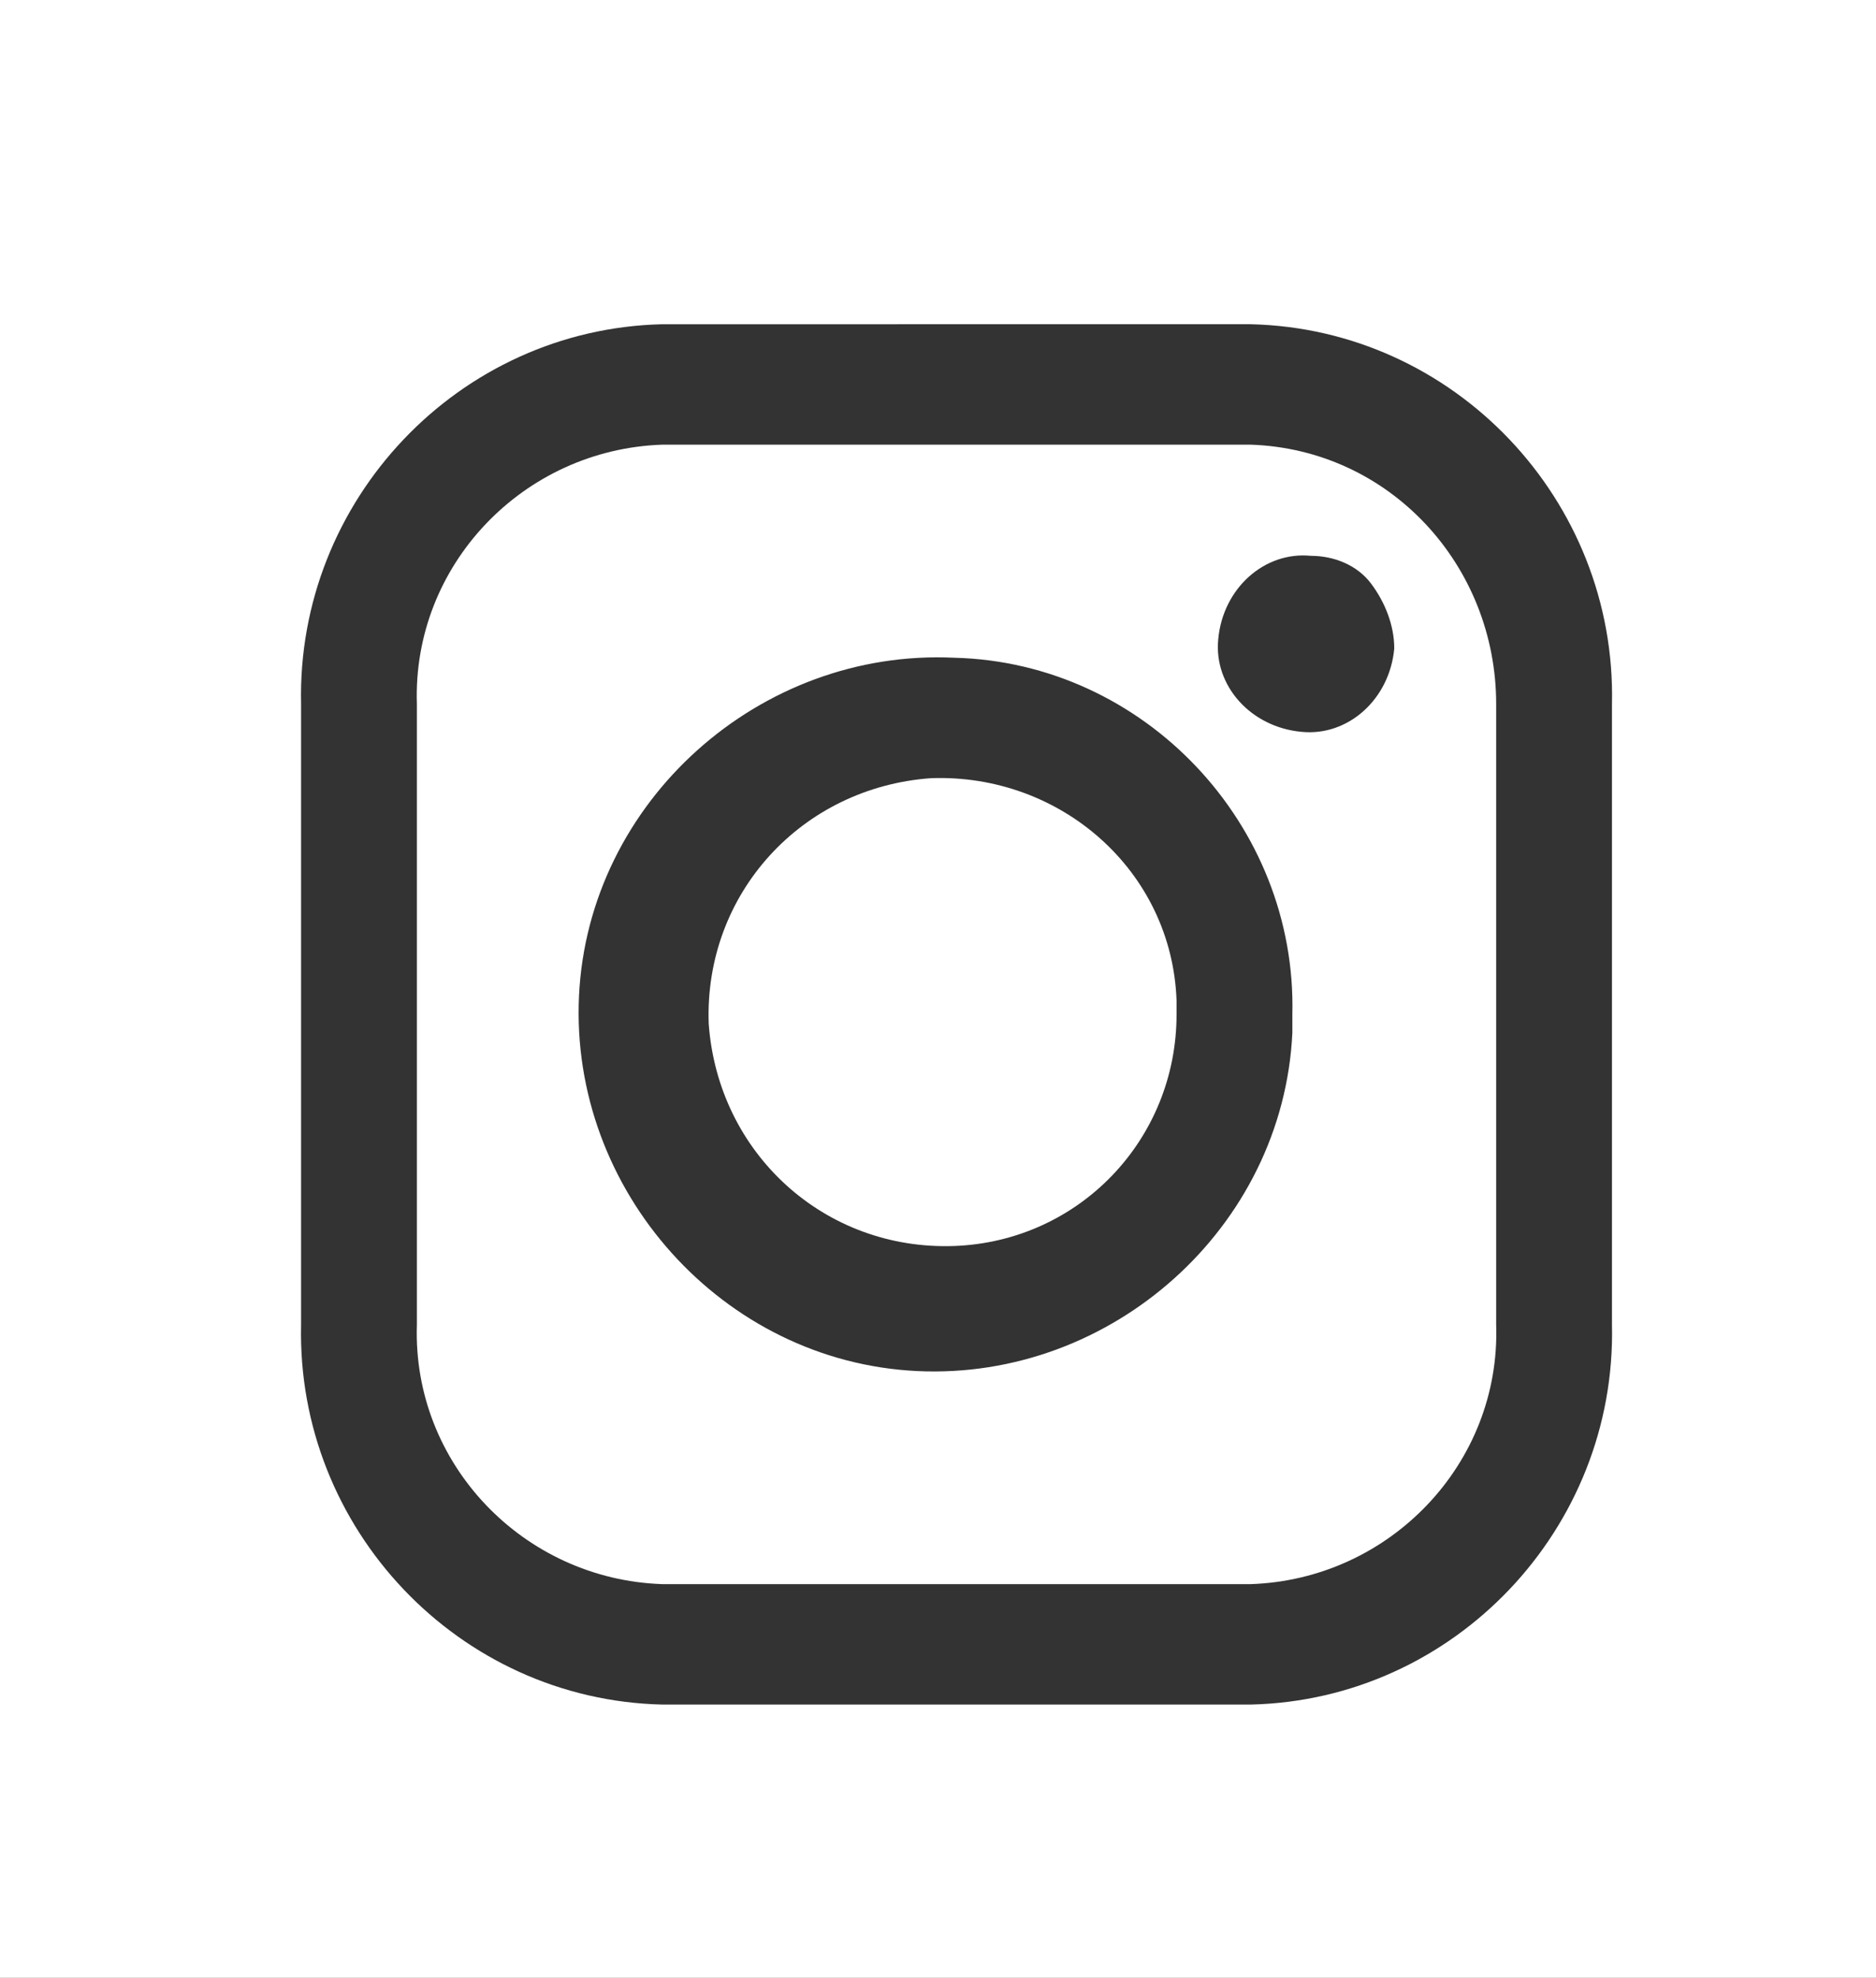
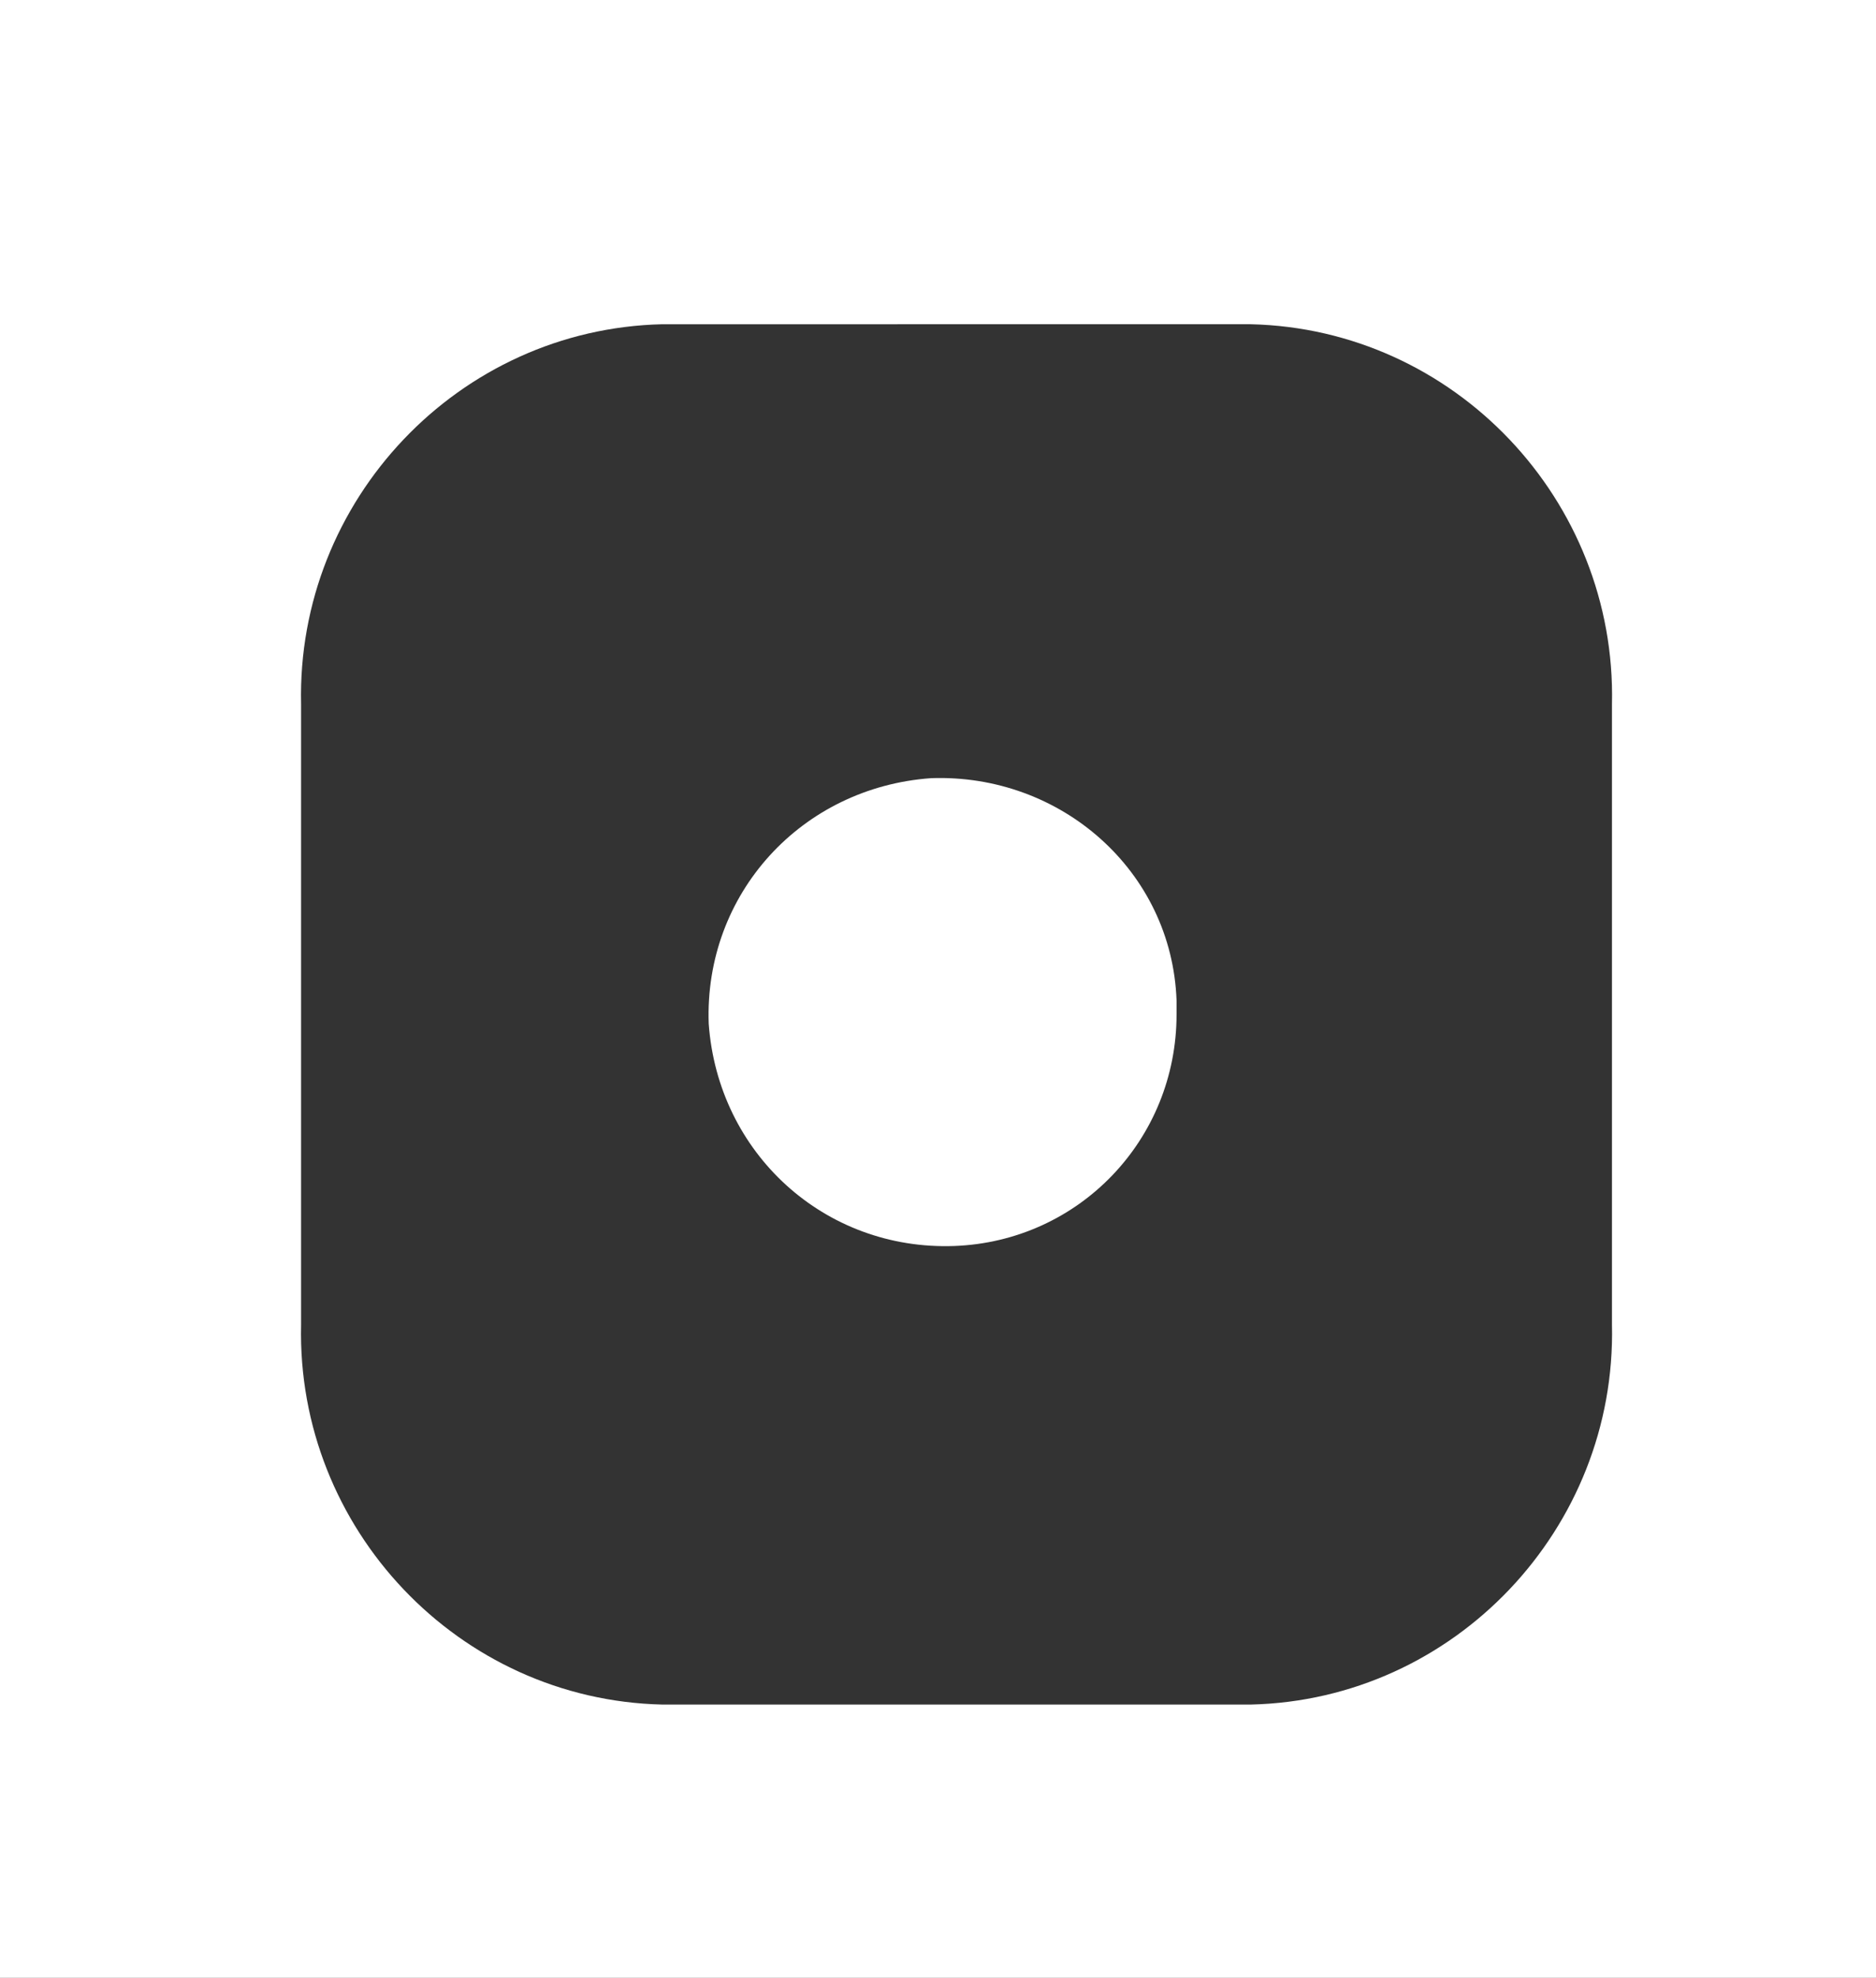
<svg xmlns="http://www.w3.org/2000/svg" version="1.1" id="Layer_1" x="0px" y="0px" viewBox="0 0 40.5 42.7" style="enable-background:new 0 0 40.5 42.7;" xml:space="preserve">
  <rect x="0" y="0" width="40.5" height="42.7" fill="#333333" stroke="none" />
  <style type="text/css">
	.st0{fill:#FFFFFF;}
</style>
  <path class="st0" d="M0,0v42.7h40.5V0H0z M34.8,28.6c0.1,4.4-3.4,8.1-7.8,8.2H14.3c-4.4-0.1-7.9-3.8-7.8-8.2V15.2  c-0.1-4.4,3.4-8.1,7.8-8.2H27c4.4,0.1,7.9,3.8,7.8,8.2V28.6z" />
  <g>
    <path class="st0" d="M20.1,16.8c-2.8,0.2-4.9,2.5-4.8,5.3c0.2,2.8,2.5,4.9,5.3,4.8c0,0,0,0,0,0c2.7-0.1,4.8-2.3,4.8-5   c0-0.1,0-0.2,0-0.3C25.3,18.8,22.9,16.7,20.1,16.8z" />
-     <path class="st0" d="M27,9.6H14.3c-3,0.1-5.4,2.6-5.3,5.6v13.4c-0.1,3,2.3,5.5,5.3,5.6H27c3-0.1,5.4-2.6,5.3-5.6V15.2   C32.3,12.2,30,9.7,27,9.6z M27.9,22.3c-0.2,4.2-3.9,7.5-8.1,7.3c-4.2-0.2-7.5-3.9-7.3-8.1c0.2-4.2,3.9-7.5,8.1-7.3   c4.1,0.1,7.4,3.6,7.3,7.7C27.9,22,27.9,22.2,27.9,22.3z M30.1,14c-0.1,1.1-1,1.9-2,1.8c-1.1-0.1-1.9-1-1.8-2c0.1-1.1,1-1.9,2-1.8   c0.5,0,1,0.2,1.3,0.6c0.3,0.4,0.5,0.9,0.5,1.4C30.1,13.9,30.1,14,30.1,14z" />
  </g>
</svg>